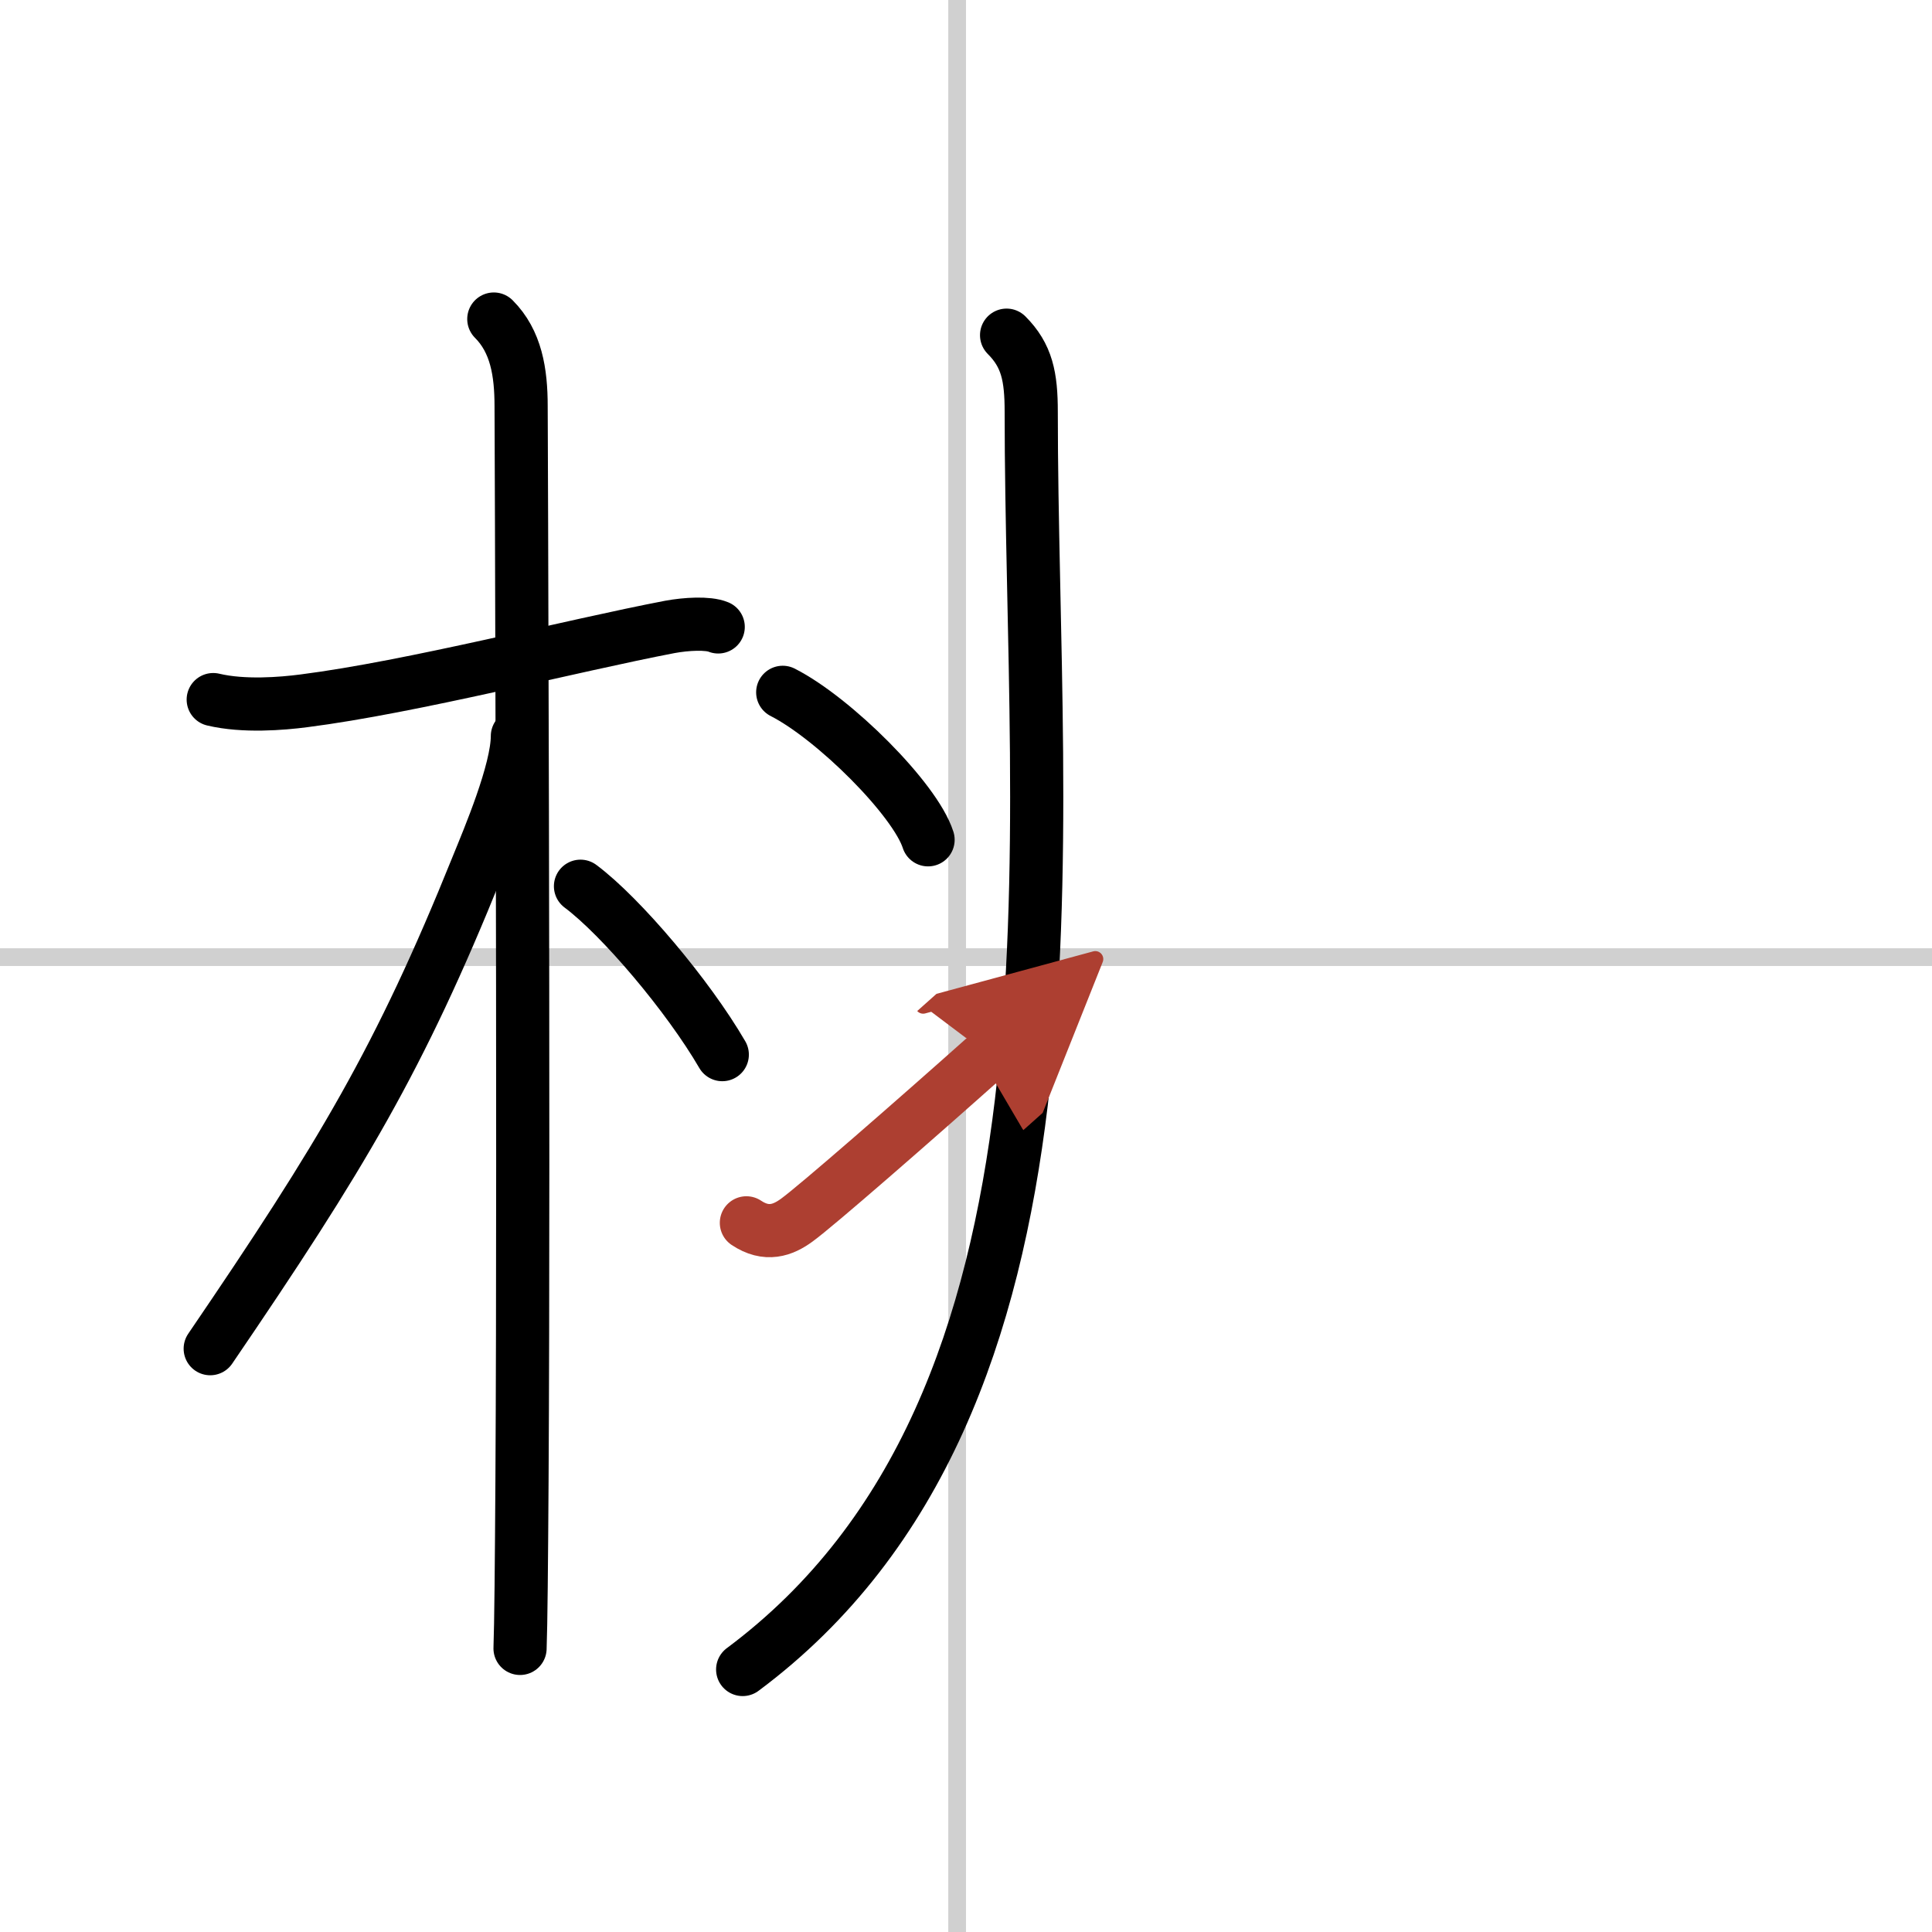
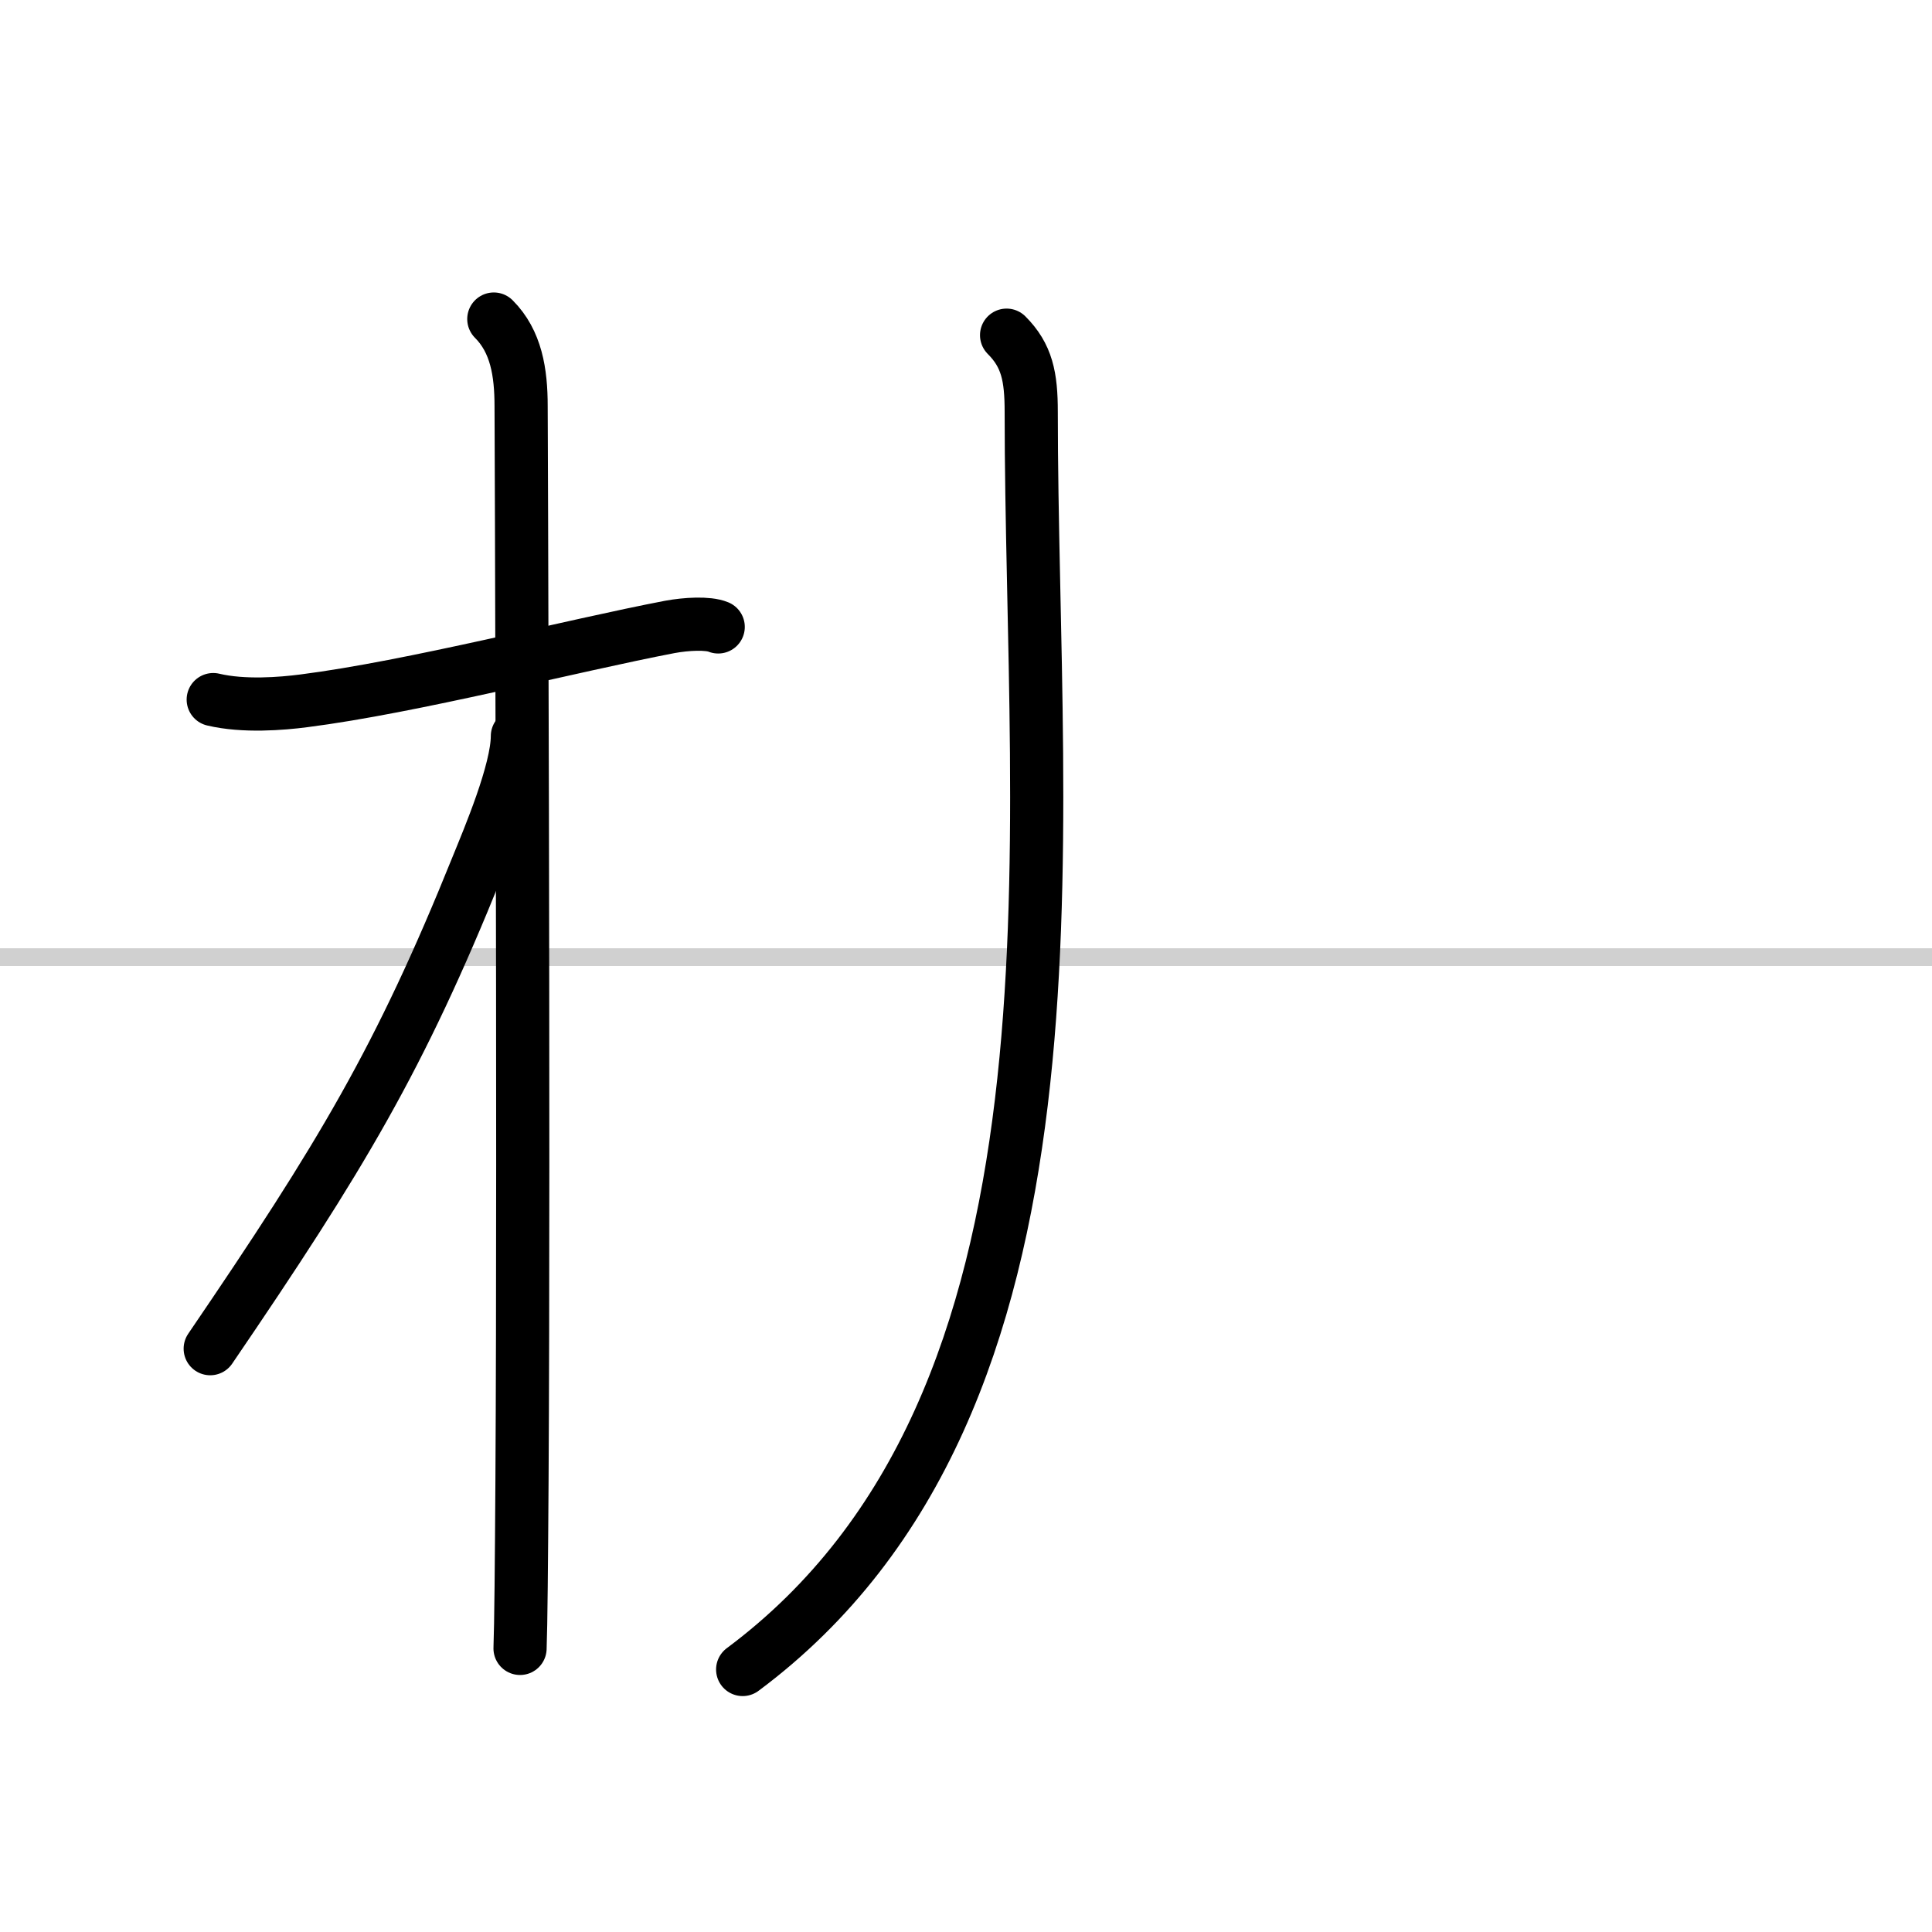
<svg xmlns="http://www.w3.org/2000/svg" width="400" height="400" viewBox="0 0 109 109">
  <defs>
    <marker id="a" markerWidth="4" orient="auto" refX="1" refY="5" viewBox="0 0 10 10">
-       <polyline points="0 0 10 5 0 10 1 5" fill="#ad3f31" stroke="#ad3f31" />
-     </marker>
+       </marker>
  </defs>
  <g fill="none" stroke="#000" stroke-linecap="round" stroke-linejoin="round" stroke-width="3">
    <rect width="100%" height="100%" fill="#fff" stroke="#fff" />
-     <line x1="54" x2="54" y2="109" stroke="#d0d0d0" stroke-width="1" />
    <line x2="109" y1="54" y2="54" stroke="#d0d0d0" stroke-width="1" />
    <path d="m12.03 39.47c1.72 0.41 3.88 0.23 5.11 0.07 6.12-0.78 15.11-3.11 20.65-4.17 0.92-0.17 2.15-0.24 2.73 0" />
    <path d="m27.86 18c1.26 1.26 1.54 3 1.54 4.92 0-0.24 0.17 40.89 0.05 60.58-0.03 4.72-0.06 8.18-0.11 9.5" />
    <path d="m29.19 41.53c0 1.97-1.62 5.78-2.27 7.38-4.36 10.81-7.64 16.29-15.06 27.18" />
-     <path d="m32.75 50c2.29 1.71 6.07 6.18 8 9.5" />
    <path d="m56.79 18.91c1.15 1.15 1.39 2.34 1.39 4.32 0 24.35 3.94 55.9-16.28 70.96" />
-     <path d="m44.16 39.06c2.89 1.47 7.47 6.03 8.2 8.32" />
-     <path d="m42.11 68.99c1.14 0.76 2.06 0.42 2.84-0.15 1.08-0.78 6.55-5.55 10.8-9.34" marker-end="url(#a)" stroke="#ad3f31" />
  </g>
</svg>